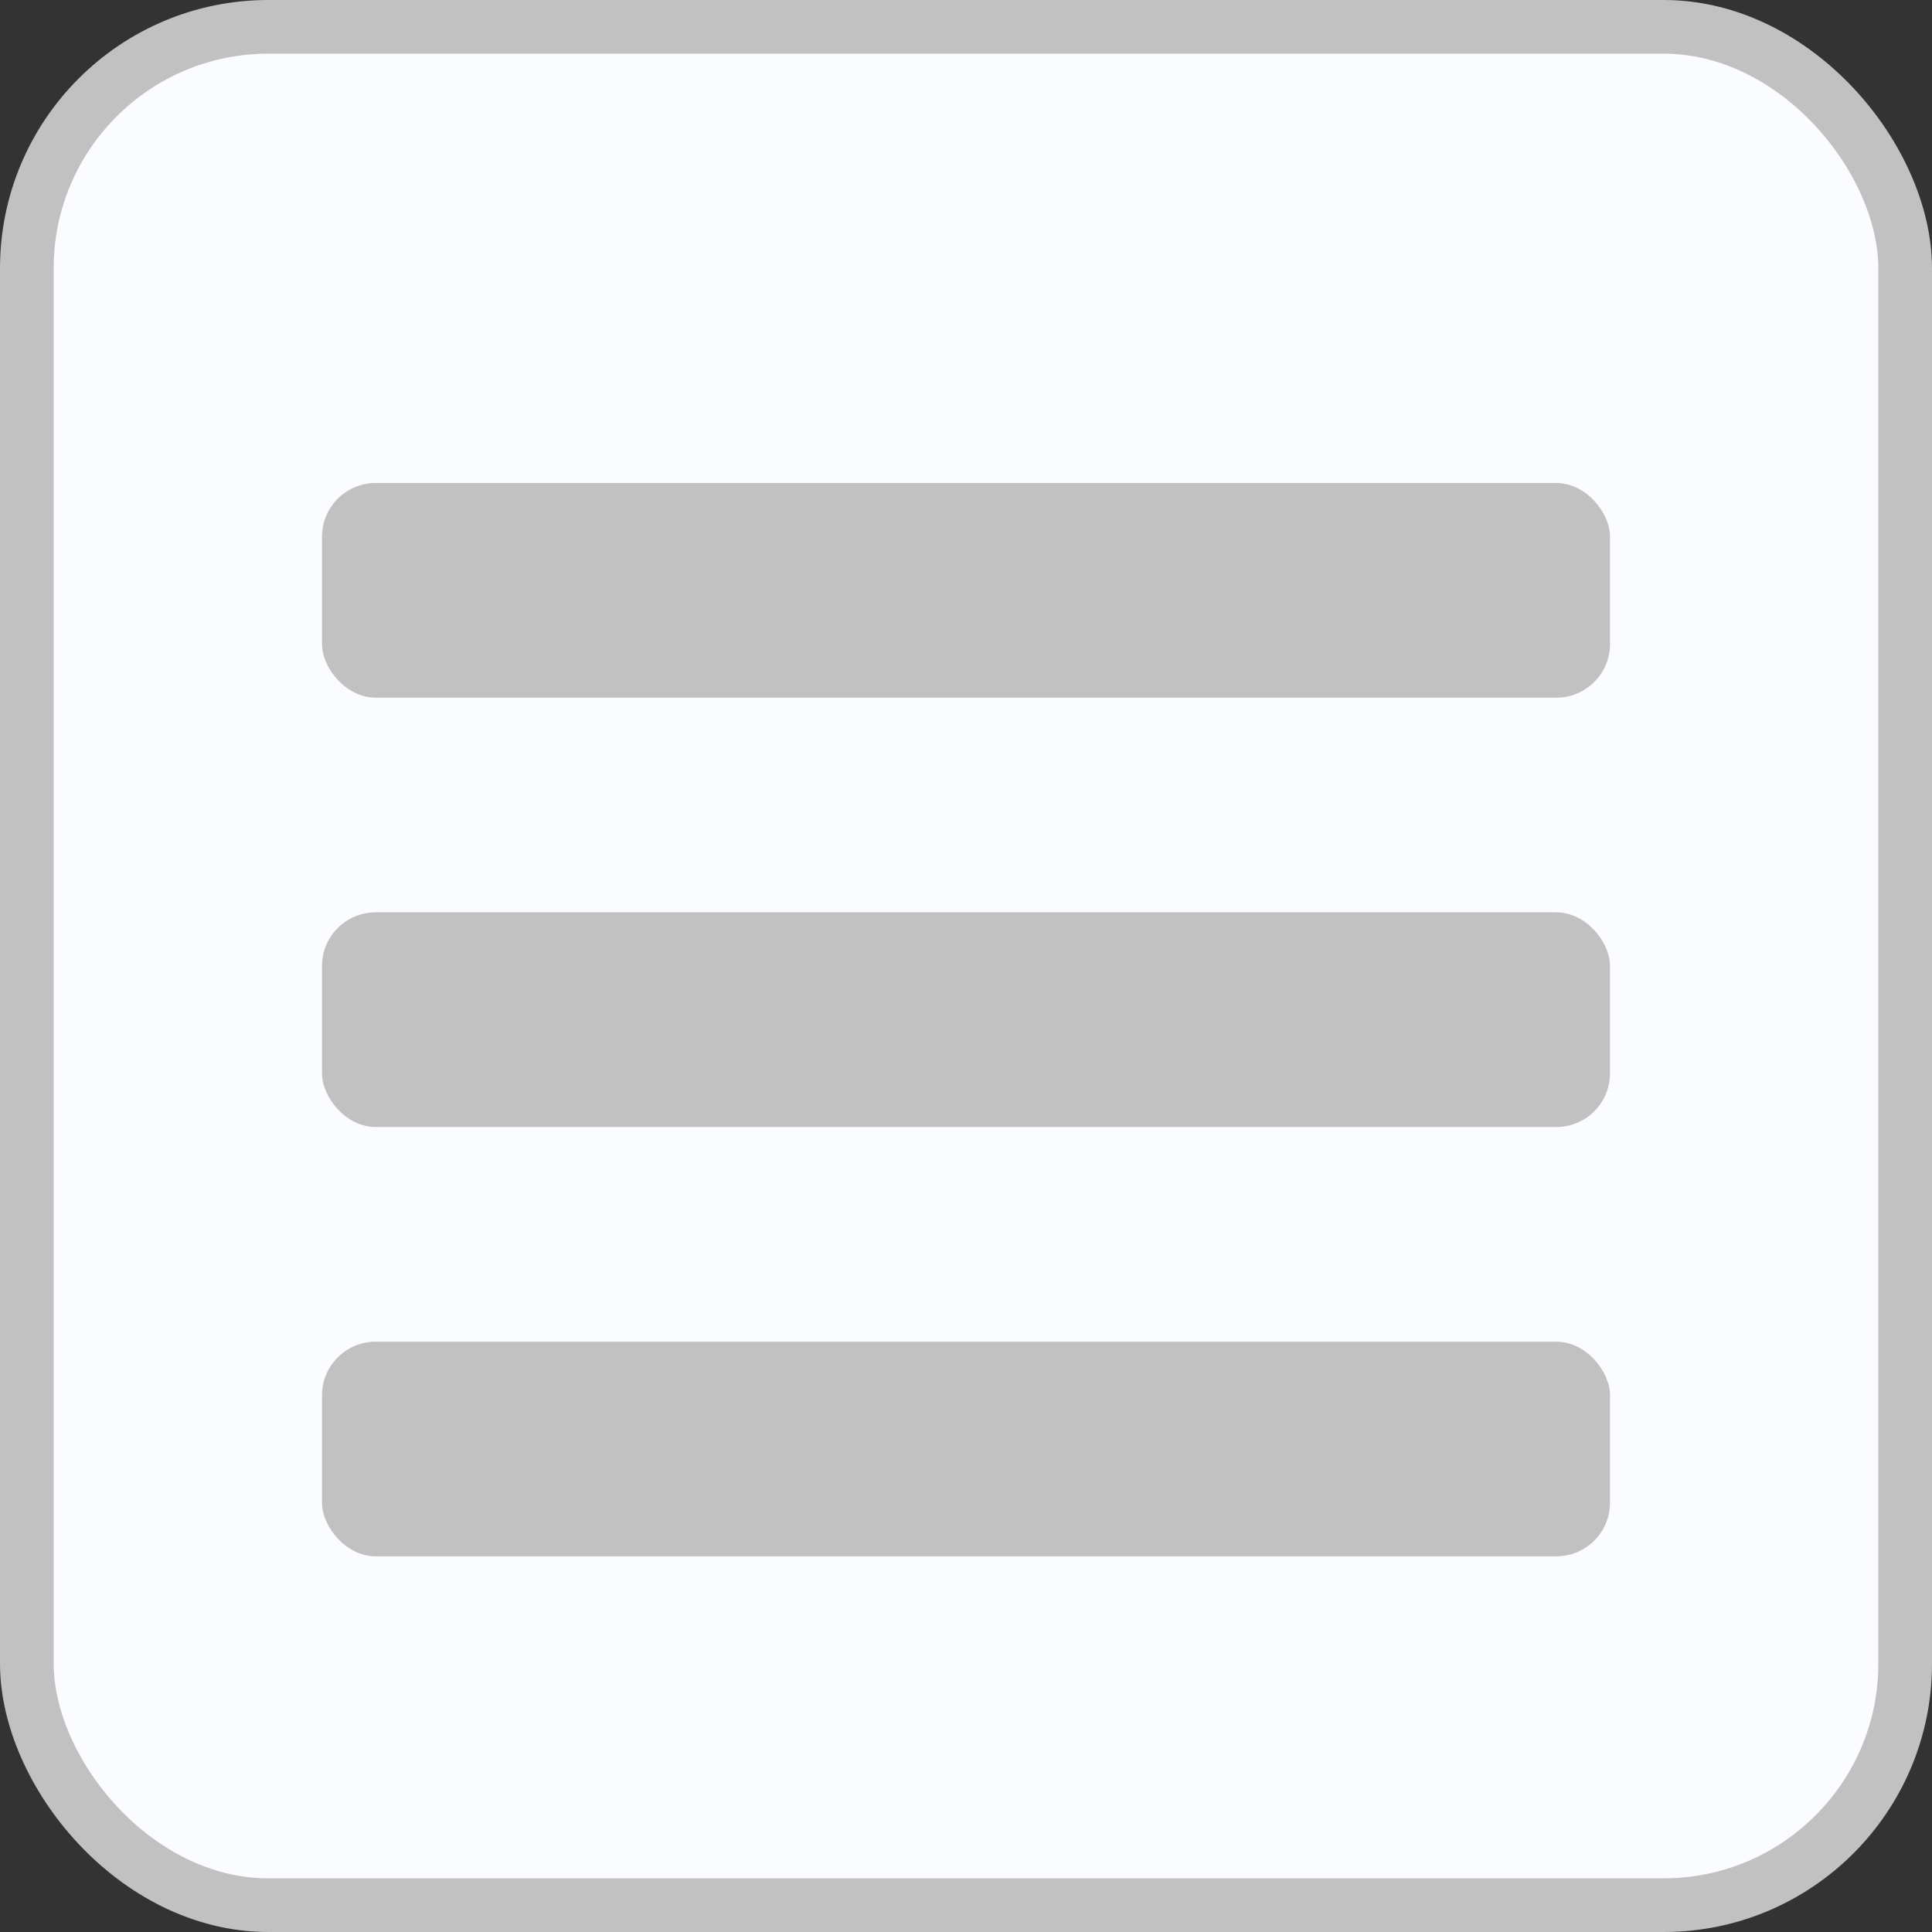
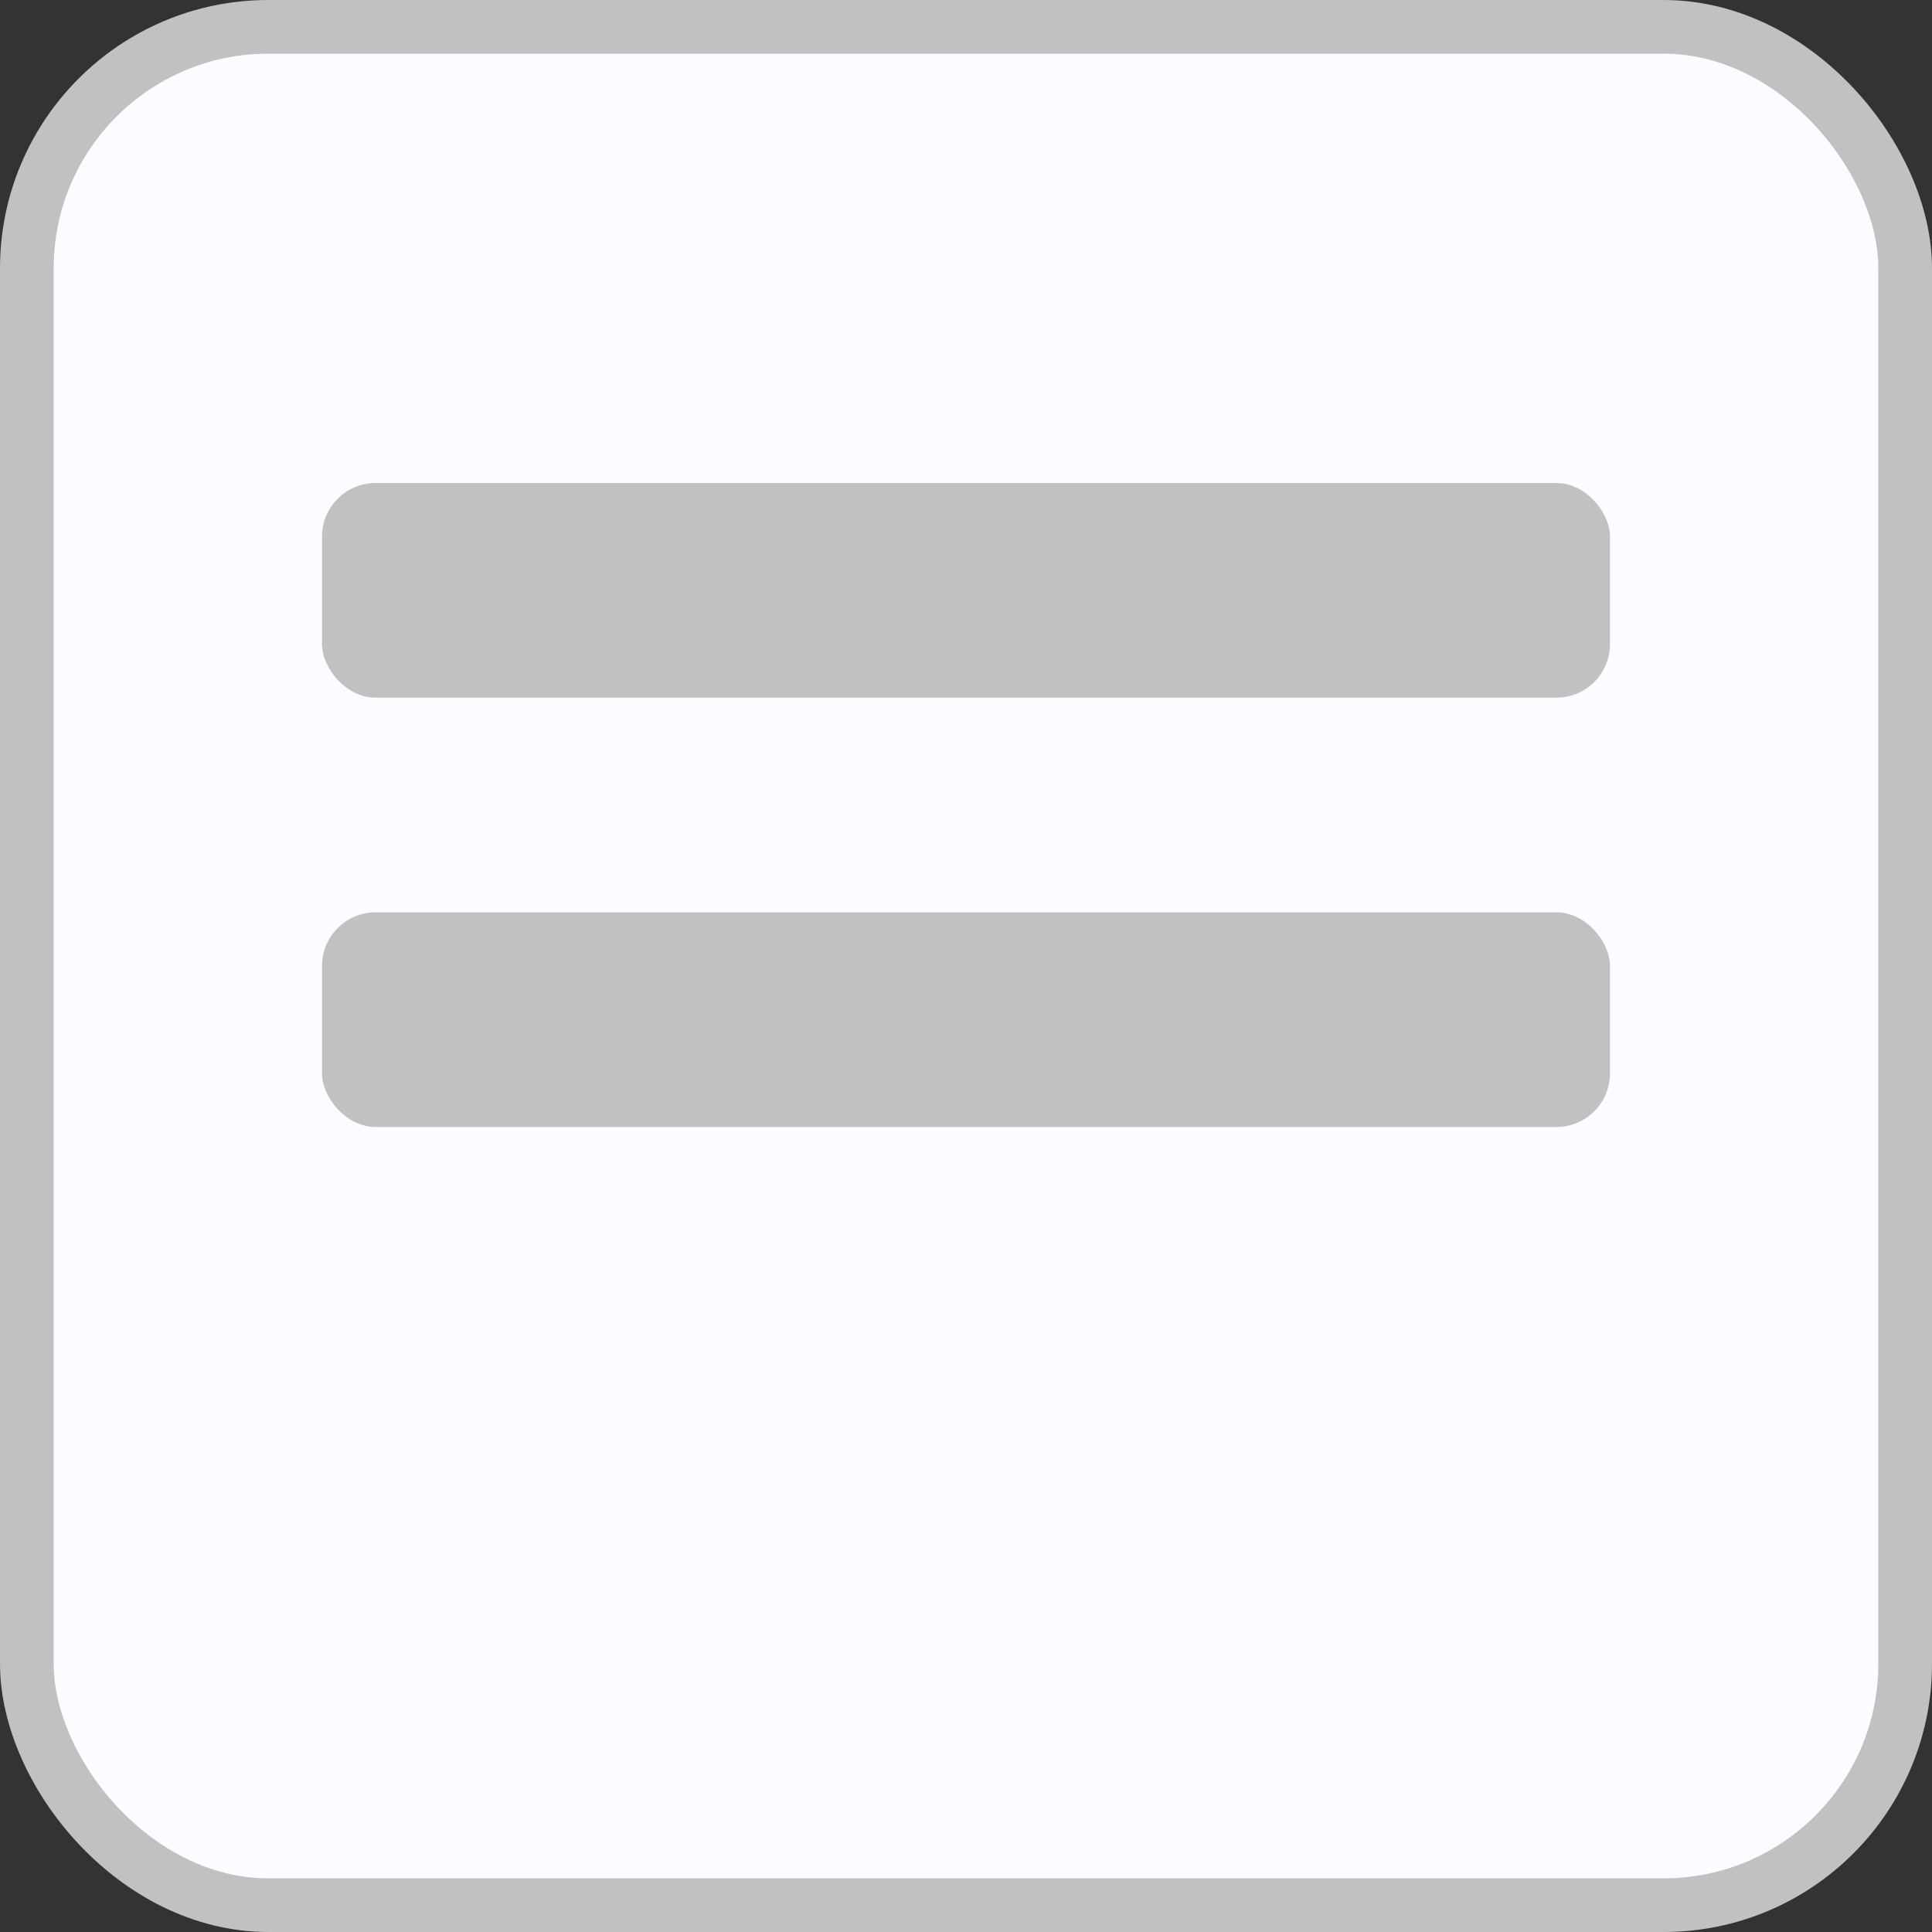
<svg xmlns="http://www.w3.org/2000/svg" width="36" height="36" fill="none">
  <rect width="100%" height="100%" fill="#333333" stroke="none" />
  <rect x=".5" y=".5" width="35" height="35" rx="4.5" fill="#FAFCFF" stroke="#C1C1C1" />
-   <rect x="6" y="25" width="24" height="4" rx="1" fill="#C1C1C1" />
  <rect x="6" y="9" width="24" height="4" rx="1" fill="#C1C1C1" />
  <rect x="6" y="17" width="24" height="4" rx="1" fill="#C1C1C1" />
</svg>